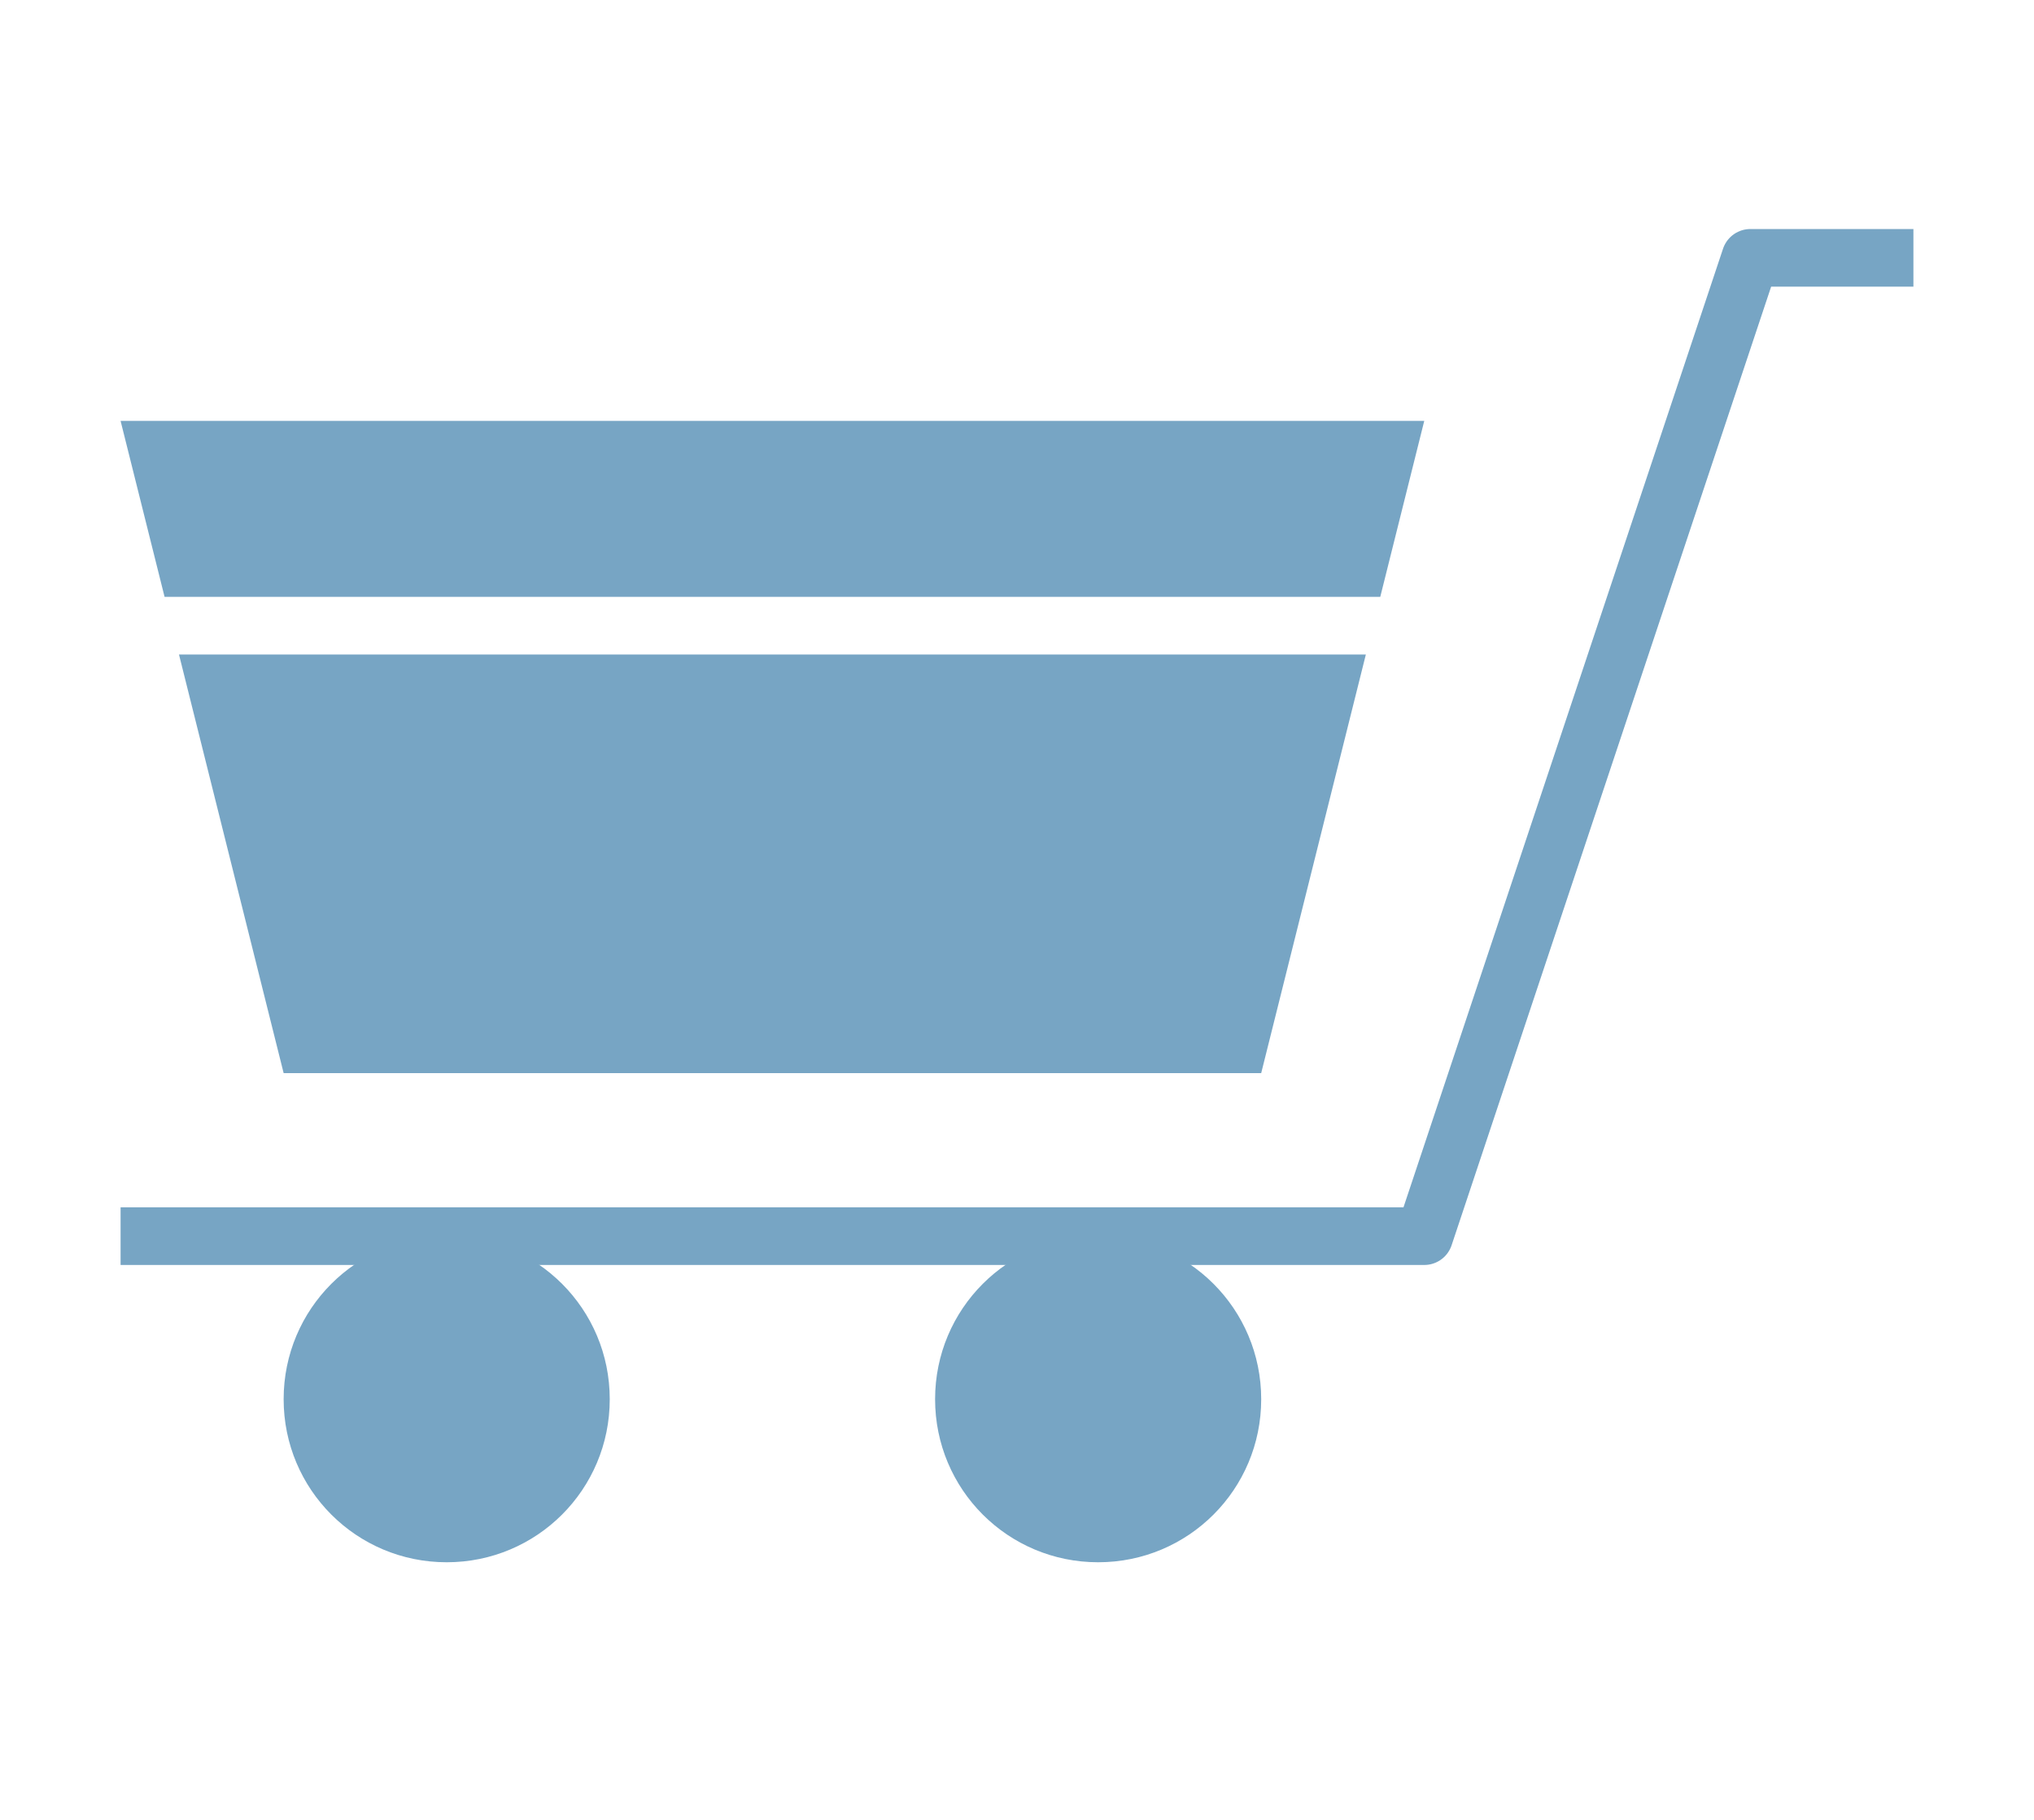
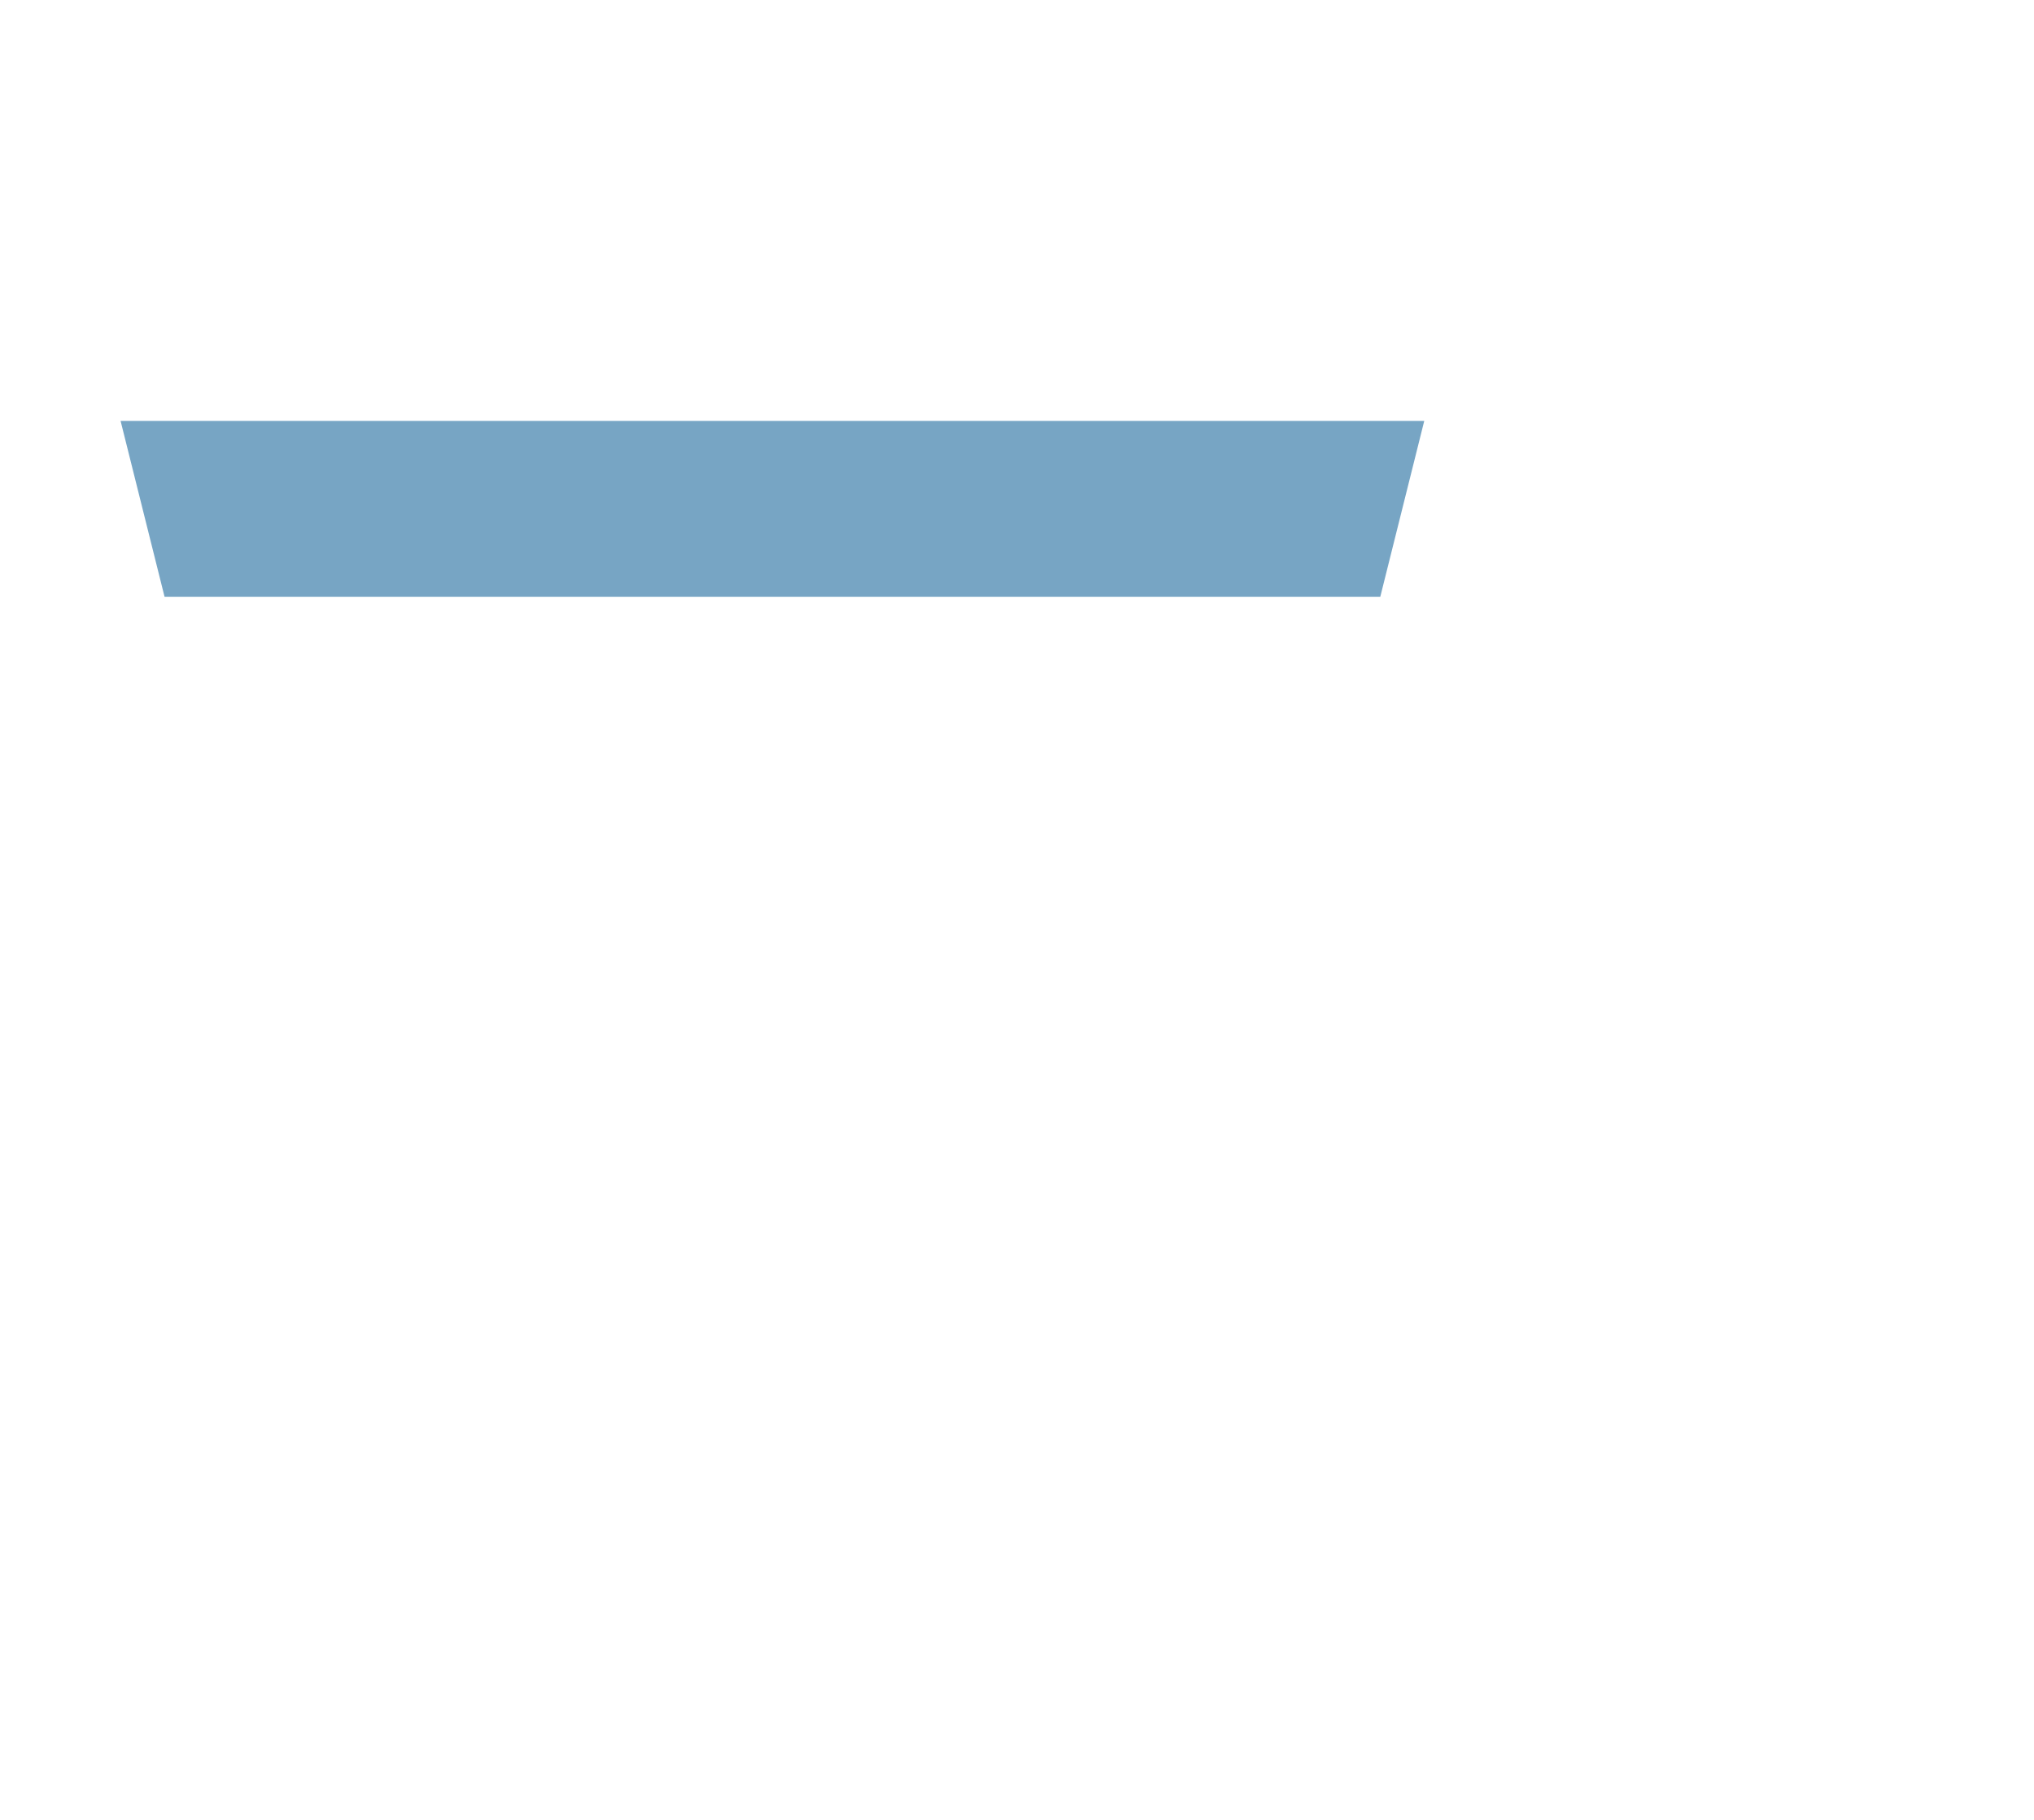
<svg xmlns="http://www.w3.org/2000/svg" id="_レイヤー_2" viewBox="0 0 26.82 24">
  <defs>
    <style>.cls-1{stroke:#77a5c4;stroke-linejoin:round;stroke-width:.76px;}.cls-1,.cls-2{fill:none;}.cls-3{fill:#77a5c4;}</style>
  </defs>
  <g id="_レイヤー_1-2">
    <g>
      <rect class="cls-2" width="26.82" height="24" />
      <g>
-         <polyline class="cls-1" points="25.23 3.4 23.08 3.4 18.78 16.3 1.59 16.3" />
-         <path class="cls-3" d="M8.04,18.45c0,1.19-.96,2.15-2.15,2.15s-2.15-.96-2.15-2.15,.96-2.15,2.15-2.15,2.15,.96,2.15,2.15Z" />
-         <path class="cls-3" d="M16.63,18.45c0,1.19-.96,2.15-2.15,2.15s-2.15-.96-2.15-2.15,.96-2.15,2.15-2.15,2.15,.96,2.15,2.15Z" />
        <g>
          <polygon class="cls-3" points="18.2 7.87 18.78 5.55 1.59 5.55 2.17 7.87 18.2 7.87" />
-           <polygon class="cls-3" points="2.36 8.63 3.74 14.15 16.63 14.15 18.01 8.63 2.36 8.63" />
        </g>
      </g>
    </g>
  </g>
</svg>